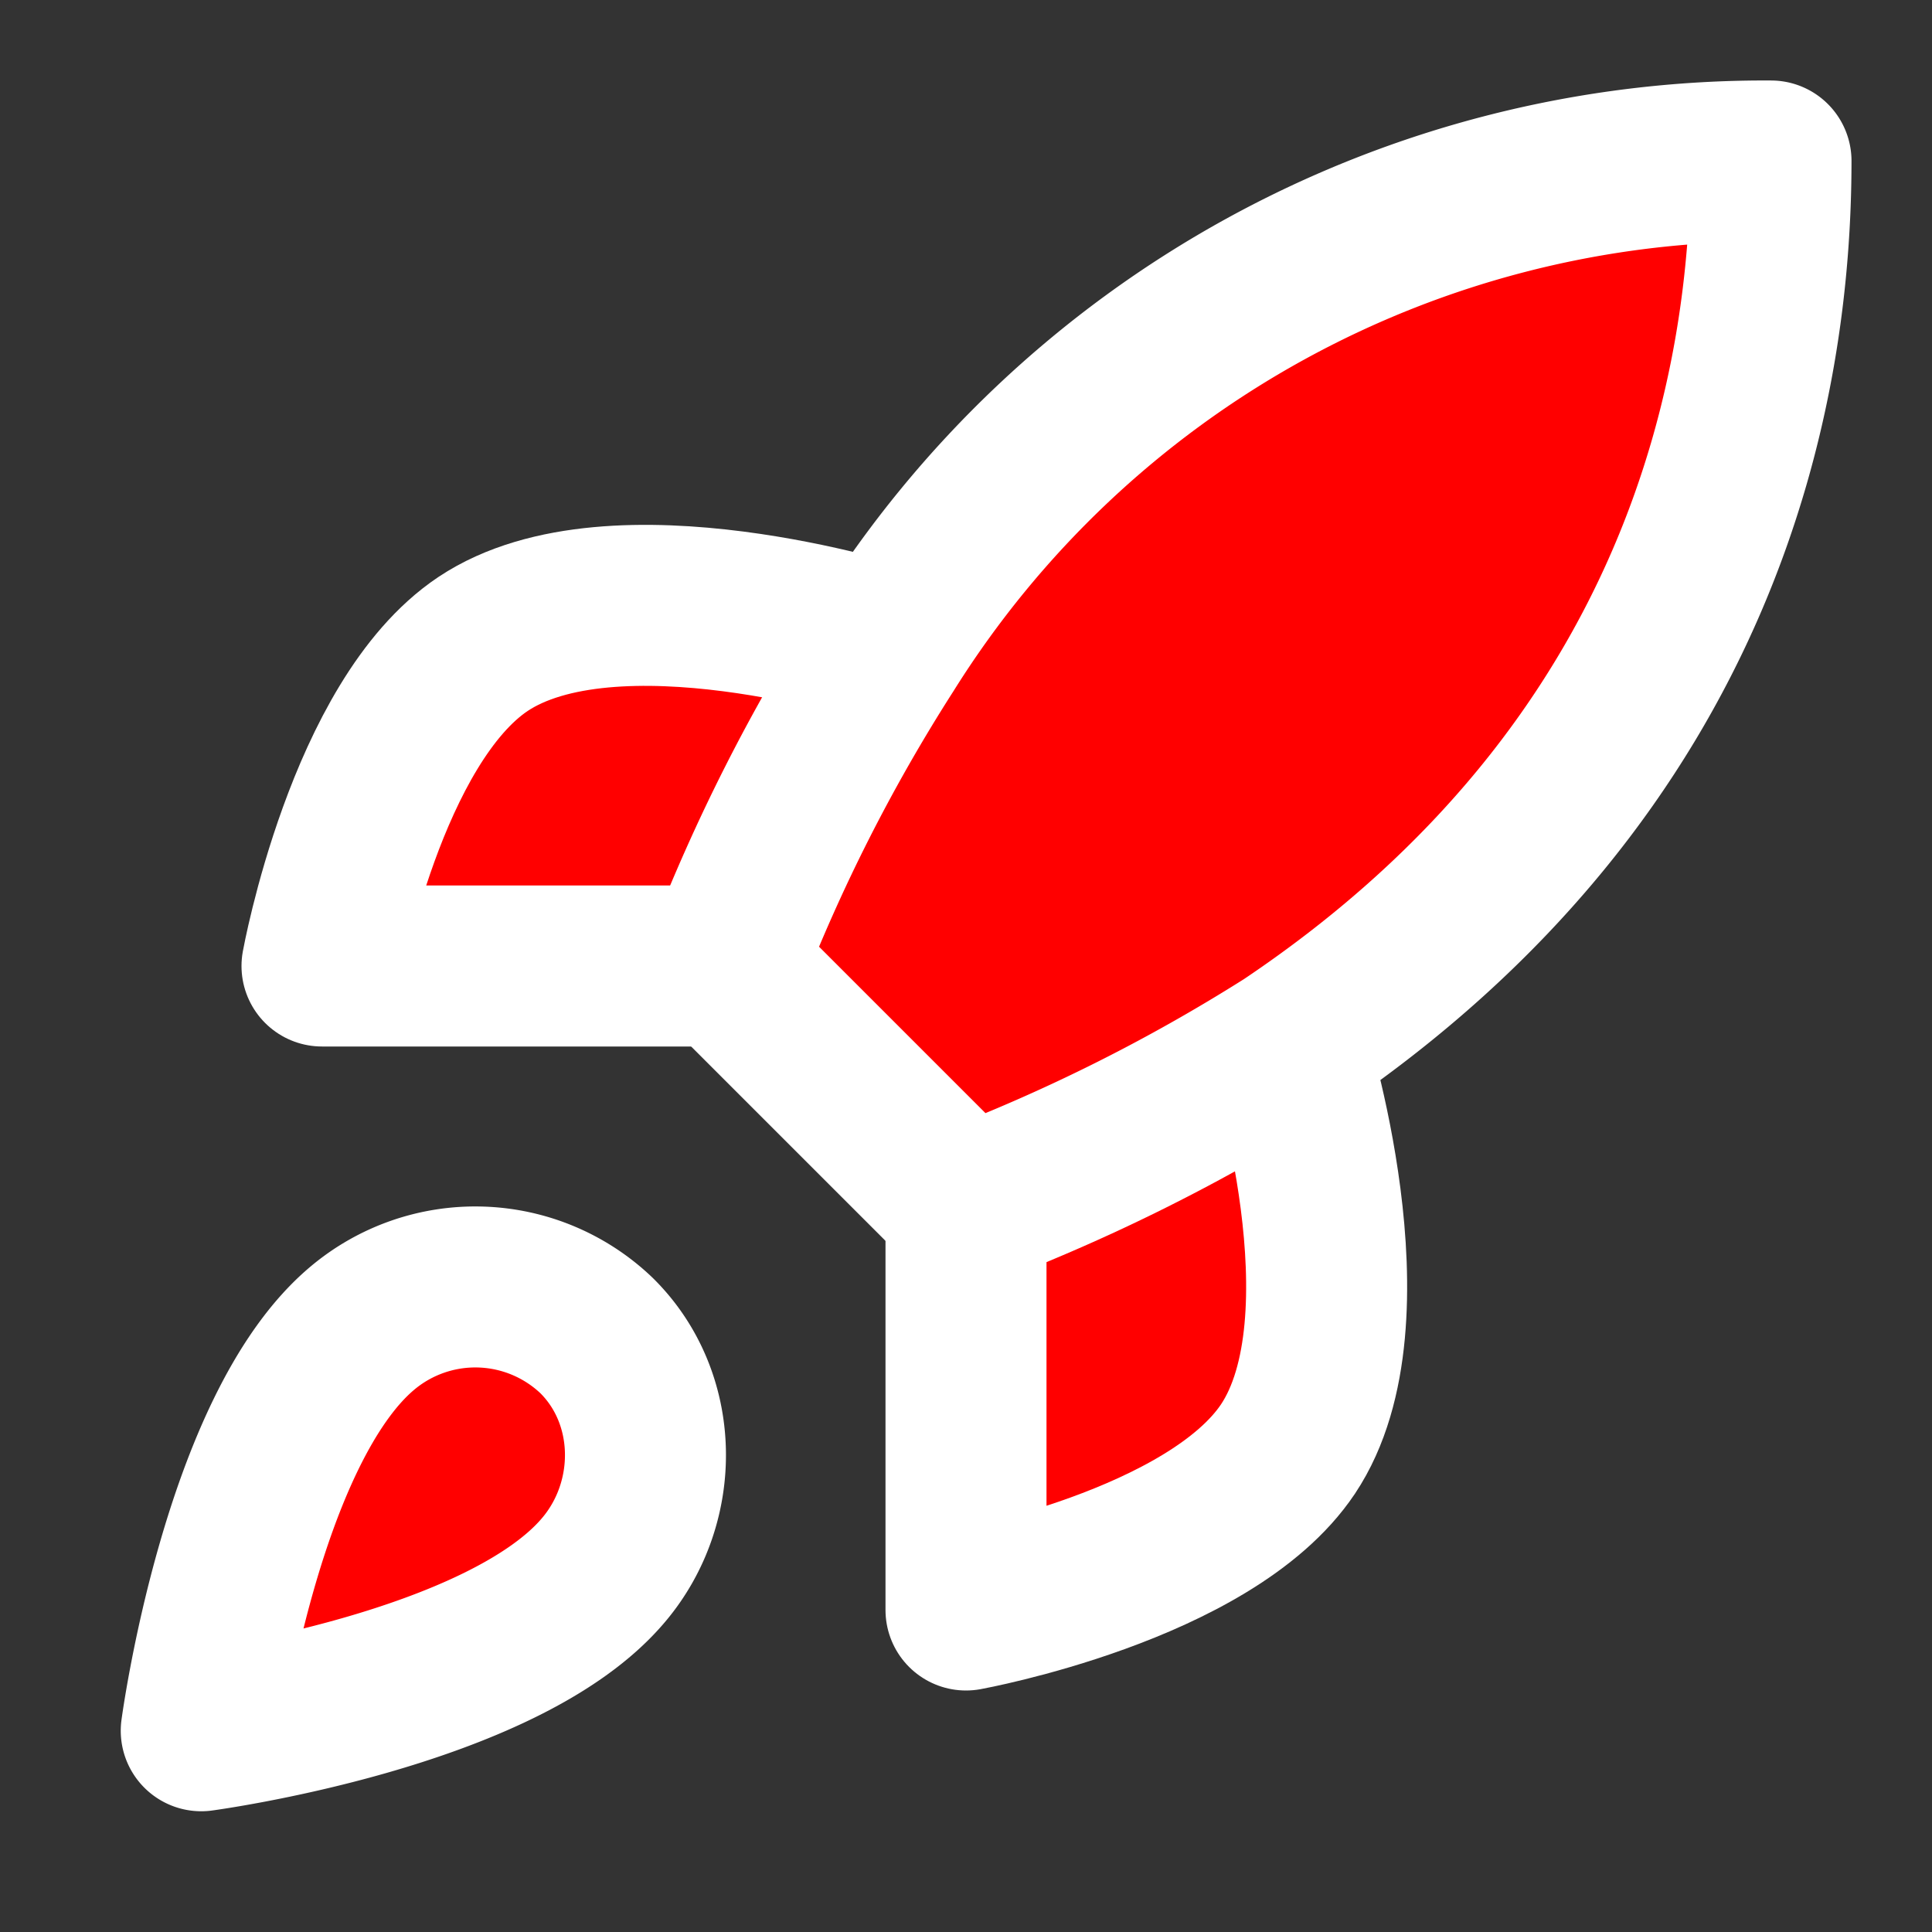
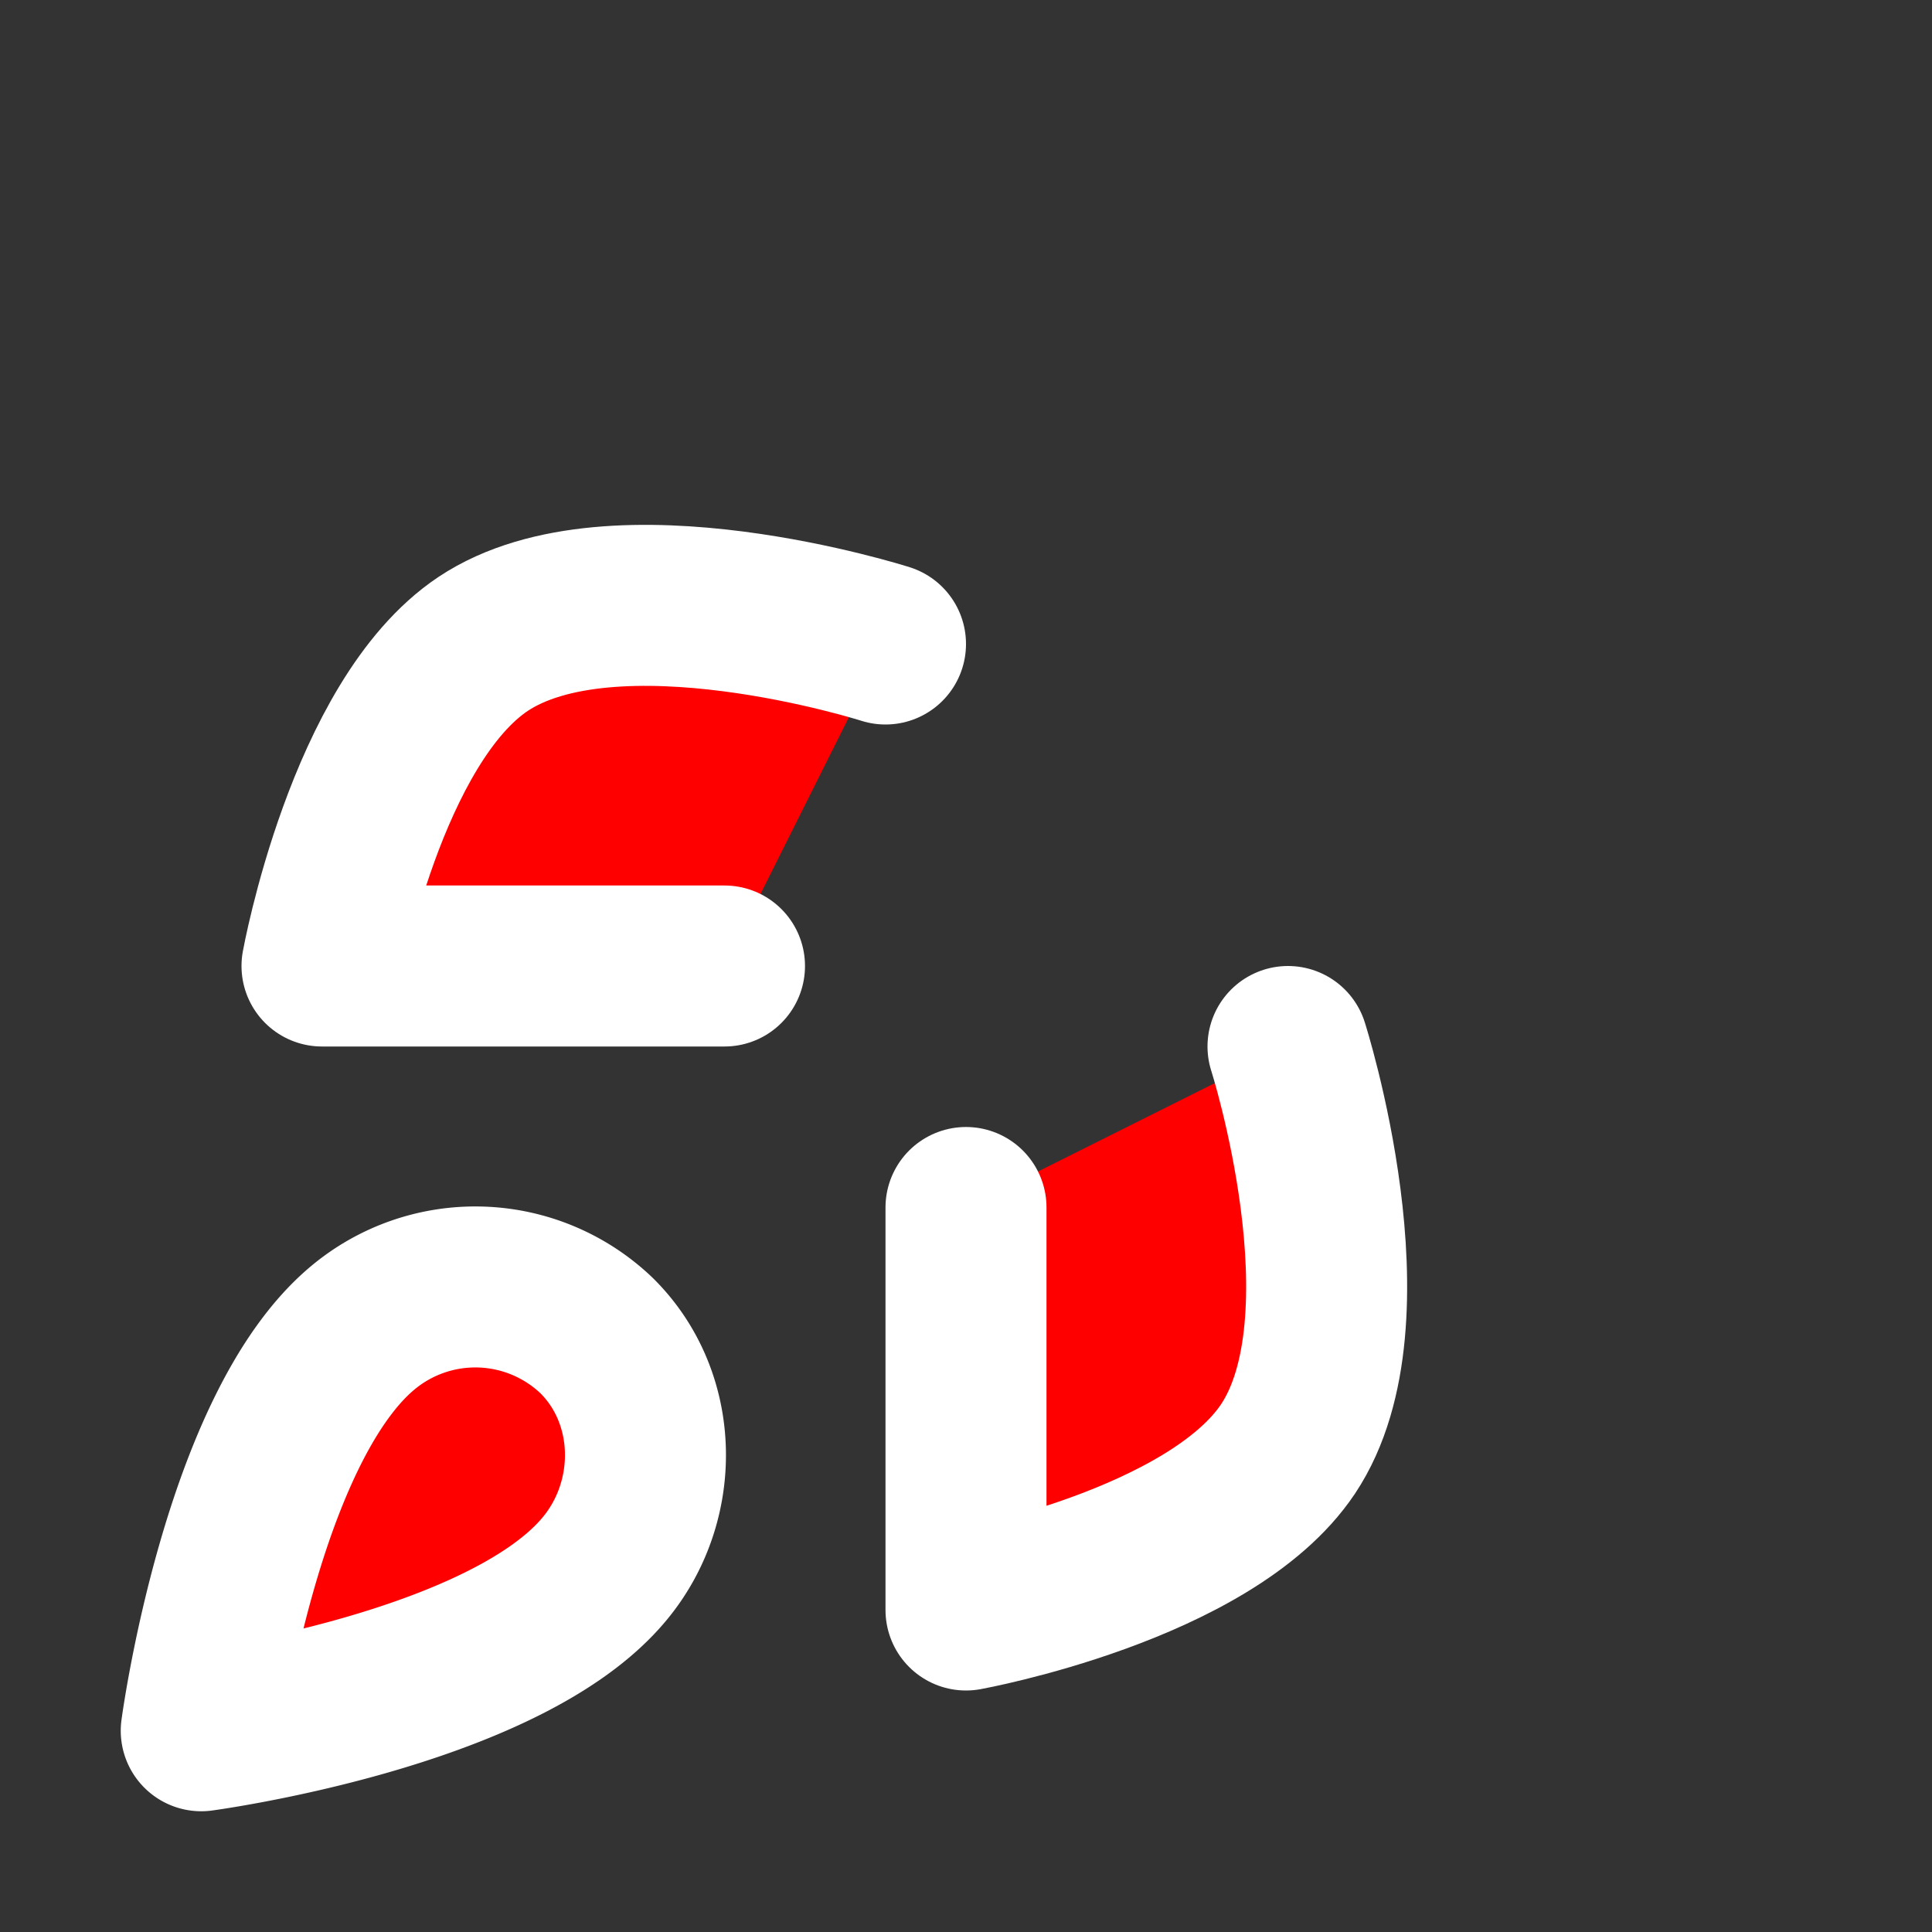
<svg xmlns="http://www.w3.org/2000/svg" style="fill: red; stroke: white;" stroke-linecap="round" stroke-linejoin="round" stroke-width="2" version="1.1" viewBox="0 0 24 24">
  <rect x="0" y="0" width="24" height="24" fill="#333333" stroke="none" />
  <path d="m4.5 16.5c-1.5 1.26-2 5-2 5s3.74-.5 5-2c.71-.84.7-2.13-.09-2.91a2.18 2.18 0 00-2.91-.09z" />
  <path d="M9 12H4s.55-3.03 2-4c1.62-1.08 5 0 5 0" />
  <path d="m12 15v5s3.03-.55 4-2c1.08-1.62 0-5 0-5" />
-   <path d="m12 15-3-3a22 22 0 012-3.95 12.88 12.88 0 0111-6.05c0 2.72-.78 7.5-6 11a22.35 22.35 0 01-4 2z" />
</svg>